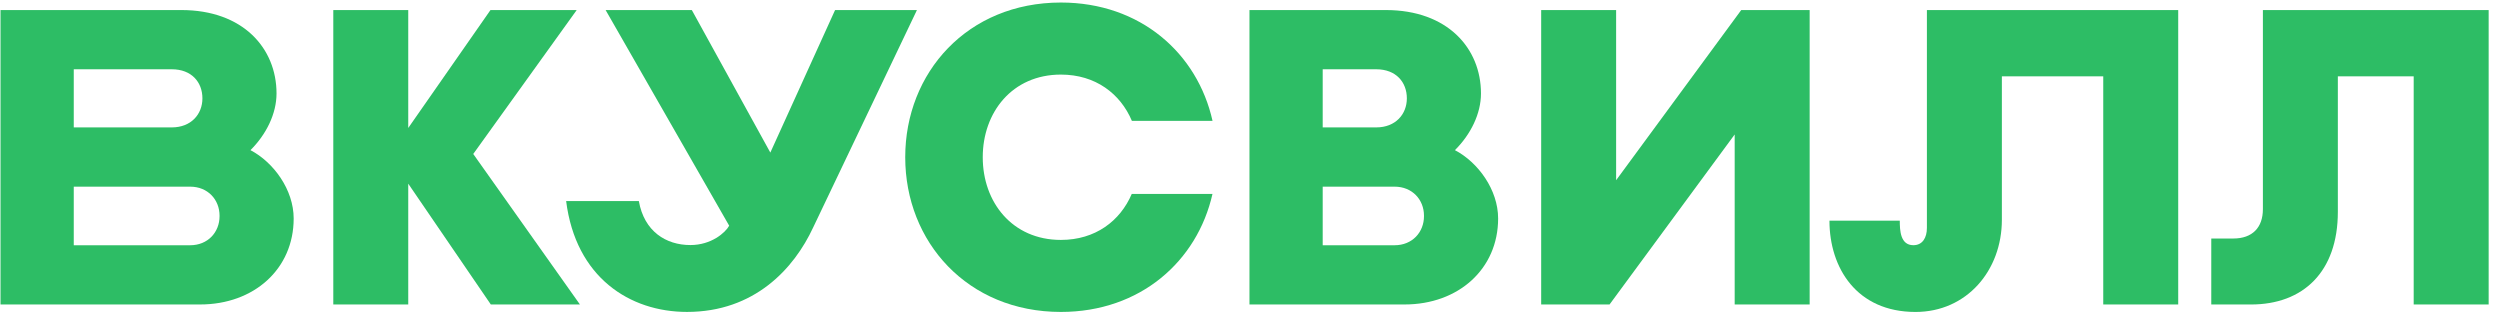
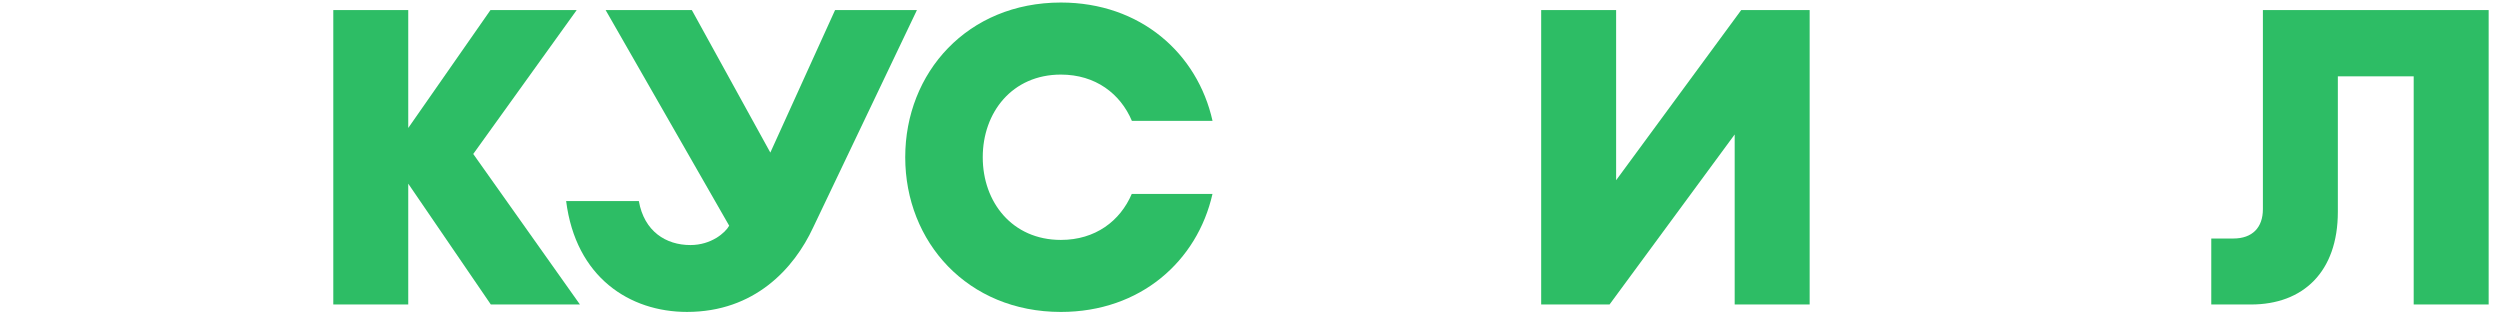
<svg xmlns="http://www.w3.org/2000/svg" width="151" height="19" viewBox="0 0 151 19" fill="none">
-   <path d="M84.835 18.39H75.468V0.607H83.703C87.429 0.607 89.451 2.915 89.451 5.645C89.451 6.87 88.83 8.122 87.877 9.069C89.283 9.806 90.487 11.467 90.487 13.199C90.485 16.246 88.091 18.39 84.835 18.39ZM79.891 14.813H84.232C85.304 14.813 86.009 14.025 86.009 13.057V13.029C86.009 12.062 85.304 11.274 84.232 11.274H79.891V14.813ZM79.891 7.695H83.126C84.284 7.695 84.974 6.907 84.974 5.94C84.974 4.972 84.327 4.184 83.126 4.184H79.891V7.695Z" fill="#2DBD65" />
  <path d="M35.027 18.39L28.584 9.3L34.833 0.607H29.625L24.658 7.73V0.607H20.131V18.39H24.658V11.094L29.645 18.39H35.027Z" fill="#2DBD65" />
-   <path d="M116.385 0.607V13.766C116.385 14.357 116.122 14.81 115.566 14.81C114.781 14.81 114.747 13.918 114.747 13.329H110.499C110.499 16.182 112.144 18.842 115.696 18.842C118.786 18.842 120.913 16.344 120.913 13.274V4.612H127.036V18.391H131.564V0.607H116.385Z" fill="#2DBD65" />
  <path d="M55.383 0.607L49.115 13.738C47.955 16.236 45.565 18.84 41.495 18.84C38.031 18.84 34.774 16.749 34.195 12.144H38.586C38.91 13.983 40.229 14.801 41.7 14.801C42.961 14.801 43.809 14.058 44.043 13.633L36.579 0.607H41.786L46.528 9.216L50.439 0.607H55.383Z" fill="#2DBD65" />
-   <path d="M12.086 18.39H0.031V0.607H10.954C14.68 0.607 16.702 2.915 16.702 5.645C16.702 6.87 16.081 8.122 15.128 9.069C16.534 9.806 17.738 11.467 17.738 13.199C17.737 16.246 15.343 18.39 12.086 18.39ZM4.455 14.813H11.484C12.556 14.813 13.261 14.025 13.261 13.057V13.029C13.261 12.062 12.556 11.274 11.484 11.274H4.455V14.813ZM4.455 7.695H10.378C11.536 7.695 12.226 6.907 12.226 5.94C12.226 4.972 11.579 4.184 10.378 4.184H4.455V7.695Z" fill="#2DBD65" />
  <path d="M68.358 11.714C67.661 13.344 66.164 14.491 64.078 14.491C61.131 14.491 59.358 12.204 59.358 9.503V9.494C59.358 6.792 61.132 4.505 64.078 4.505C66.171 4.505 67.673 5.661 68.366 7.3H73.237C72.327 3.226 68.887 0.153 64.078 0.153C58.436 0.153 54.676 4.383 54.676 9.493V9.5C54.676 14.611 58.436 18.841 64.078 18.841C68.88 18.841 72.316 15.775 73.234 11.712H68.358V11.714Z" fill="#2DBD65" />
  <path d="M105.17 0.607L97.614 10.885V0.607H93.087V18.39H97.217L104.775 8.122V18.39H109.303V0.607H105.17Z" fill="#2DBD65" />
  <path d="M136.679 0.607V12.634C136.679 13.747 136.039 14.406 134.895 14.406H133.561V18.391H135.96C139.112 18.391 141.206 16.418 141.206 12.796V4.611H145.787V18.39H150.315V0.607H136.679Z" fill="#2DBD65" />
</svg>